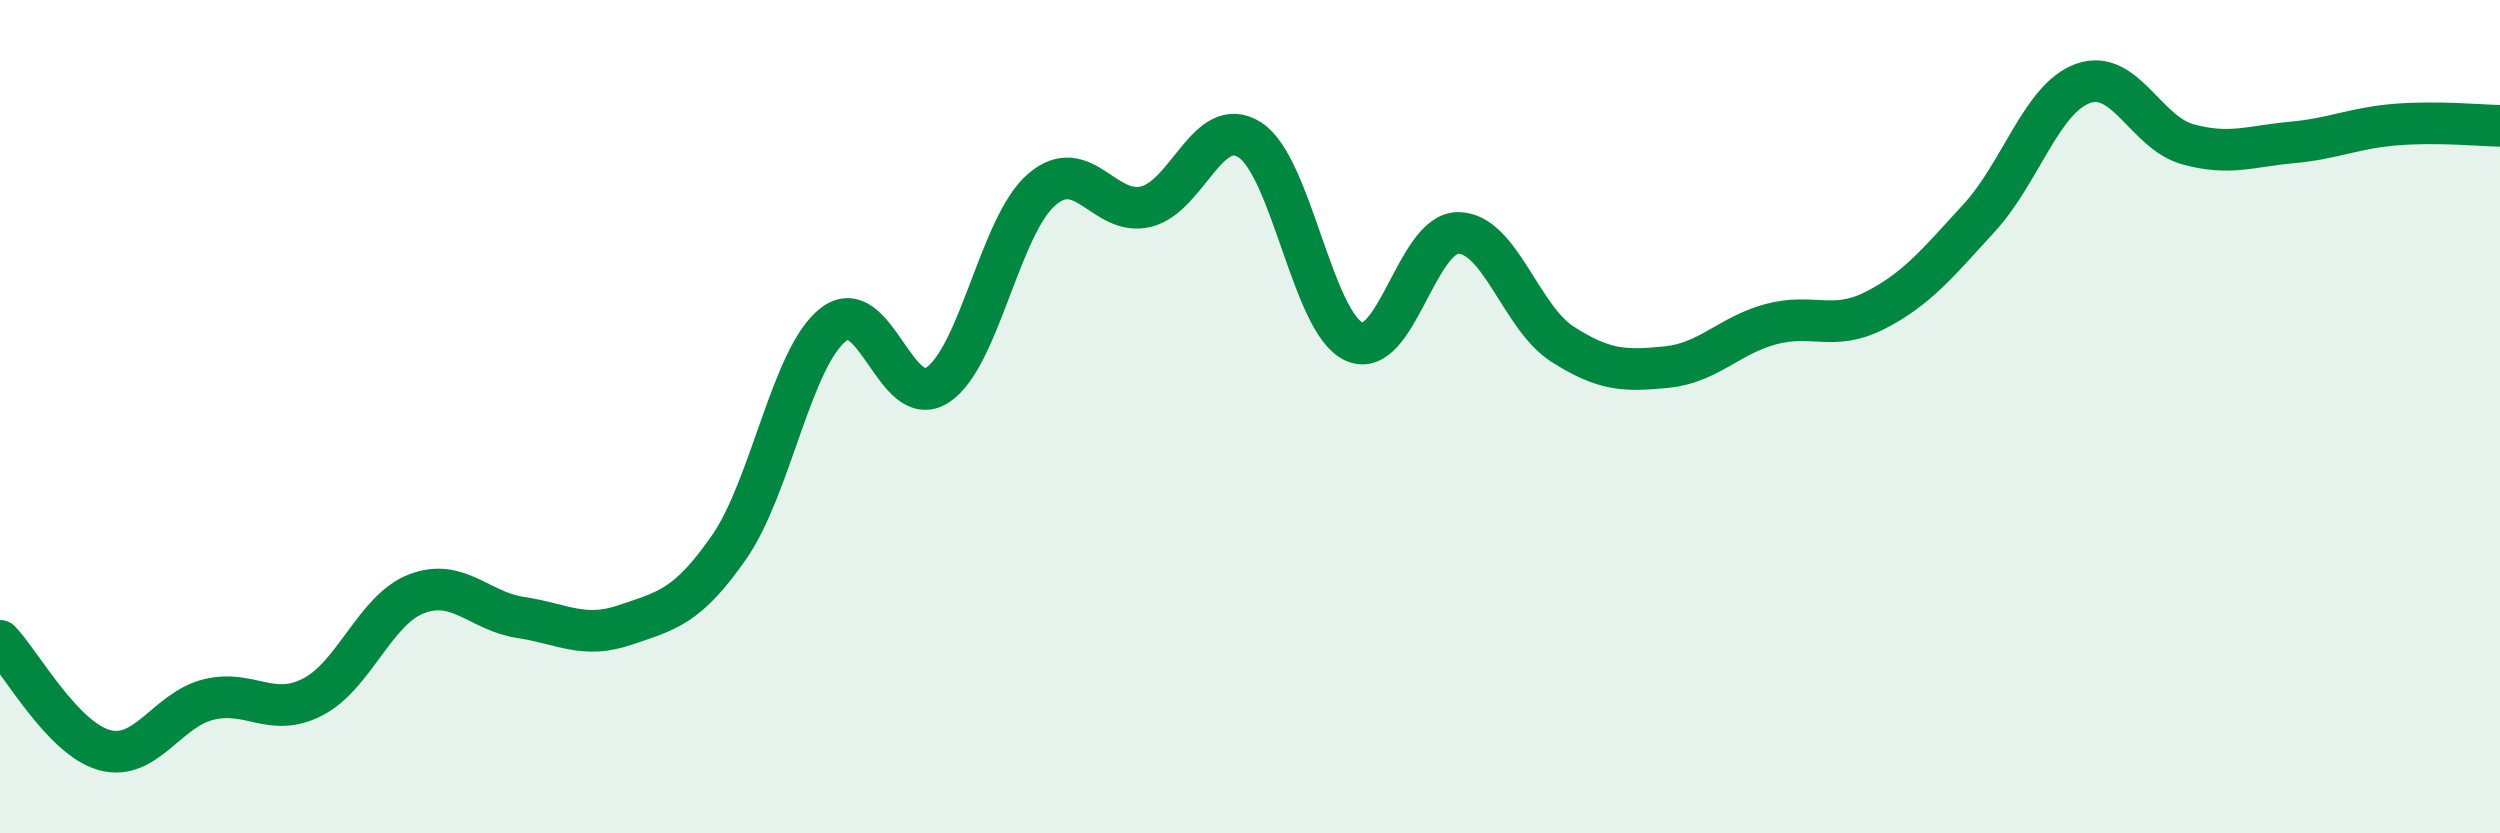
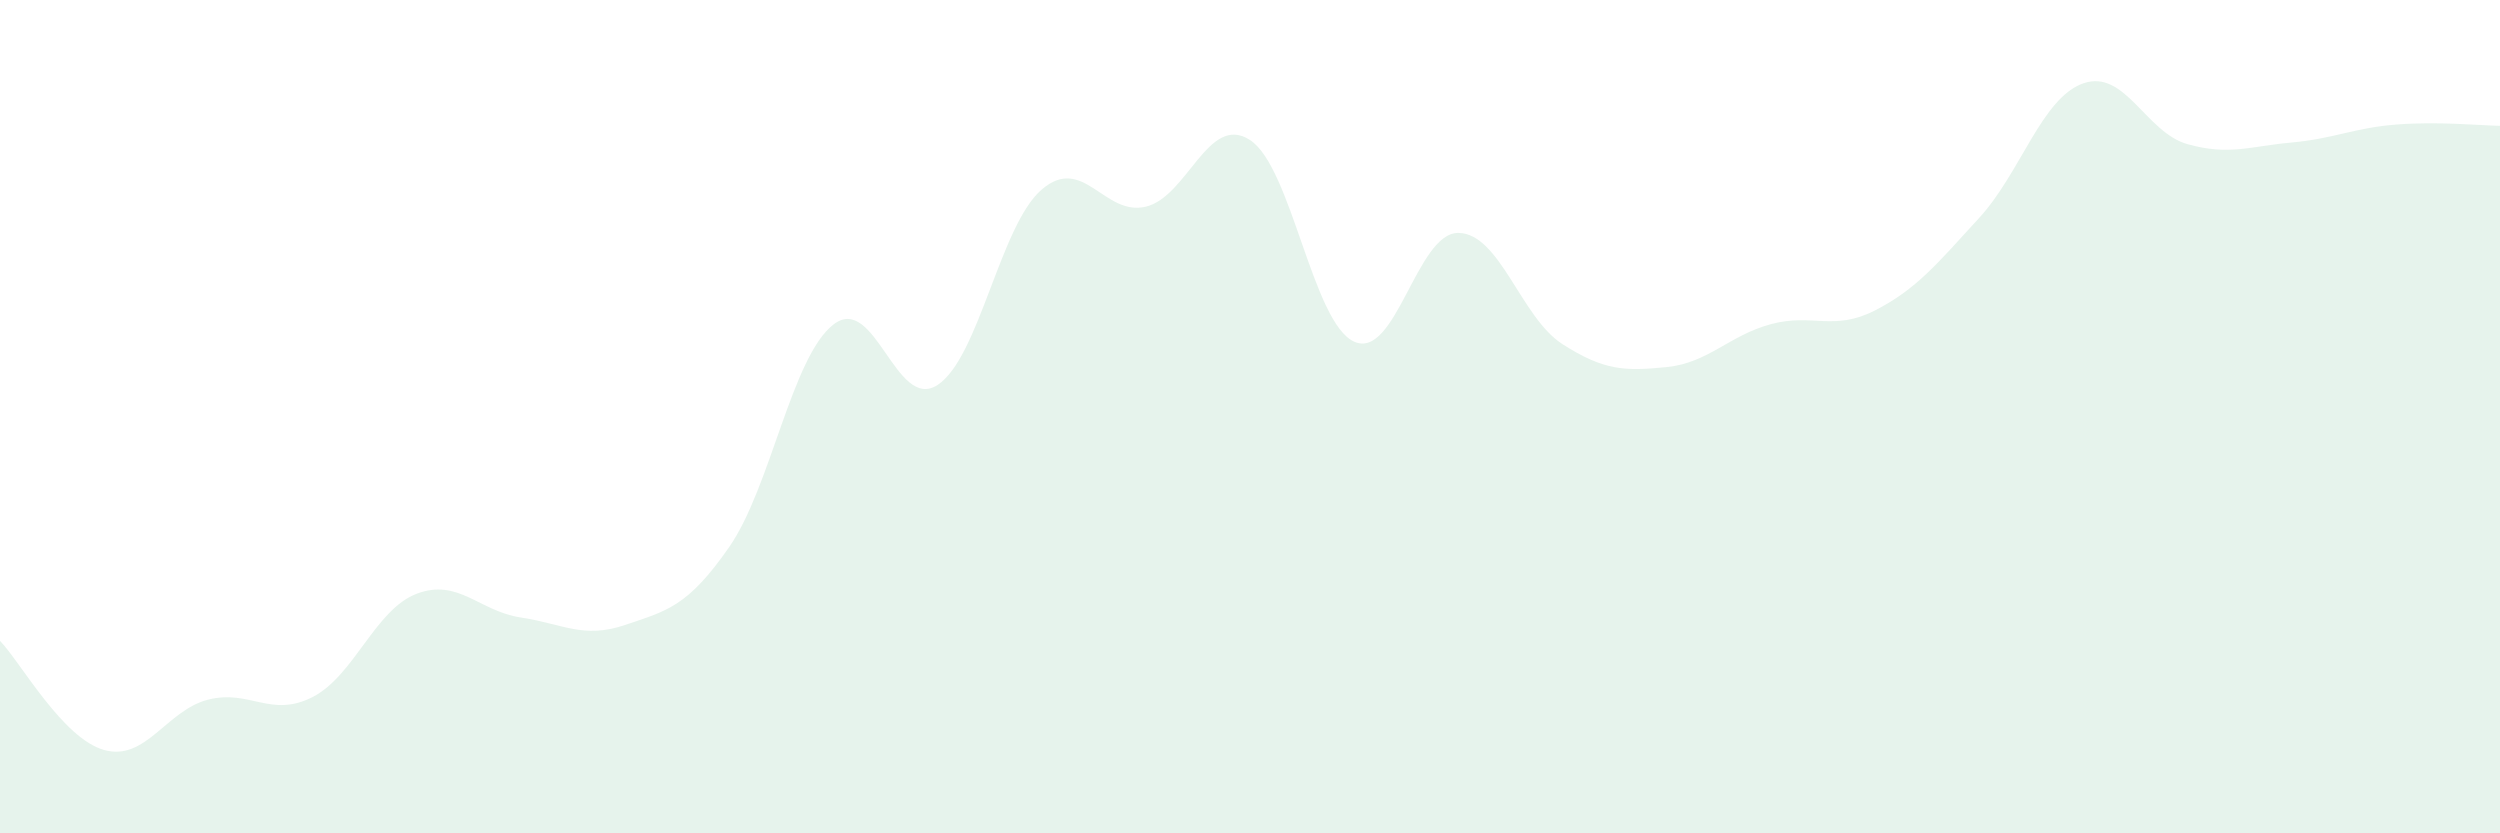
<svg xmlns="http://www.w3.org/2000/svg" width="60" height="20" viewBox="0 0 60 20">
  <path d="M 0,15.38 C 0.5,15.9 1.5,17.72 2.5,18 C 3.5,18.28 4,17.04 5,16.79 C 6,16.54 6.5,17.24 7.5,16.73 C 8.5,16.22 9,14.63 10,14.25 C 11,13.87 11.5,14.67 12.5,14.82 C 13.5,14.97 14,15.34 15,15 C 16,14.66 16.5,14.57 17.5,13.13 C 18.5,11.69 19,8.57 20,7.79 C 21,7.01 21.5,9.89 22.5,9.24 C 23.5,8.59 24,5.41 25,4.55 C 26,3.69 26.5,5.2 27.5,4.96 C 28.5,4.72 29,2.71 30,3.36 C 31,4.01 31.5,7.75 32.5,8.2 C 33.5,8.65 34,5.58 35,5.59 C 36,5.6 36.5,7.62 37.5,8.26 C 38.5,8.9 39,8.91 40,8.81 C 41,8.71 41.5,8.05 42.5,7.78 C 43.5,7.51 44,7.96 45,7.45 C 46,6.94 46.5,6.32 47.5,5.23 C 48.5,4.14 49,2.35 50,2 C 51,1.65 51.5,3.18 52.5,3.46 C 53.5,3.74 54,3.51 55,3.42 C 56,3.33 56.5,3.07 57.5,2.99 C 58.5,2.91 59.5,3.01 60,3.02L60 20L0 20Z" fill="#008740" opacity="0.1" stroke-linecap="round" stroke-linejoin="round" />
-   <path d="M 0,15.38 C 0.5,15.9 1.5,17.72 2.5,18 C 3.5,18.28 4,17.04 5,16.79 C 6,16.54 6.5,17.24 7.5,16.73 C 8.5,16.22 9,14.63 10,14.25 C 11,13.87 11.5,14.67 12.5,14.82 C 13.5,14.97 14,15.34 15,15 C 16,14.66 16.5,14.57 17.5,13.13 C 18.5,11.69 19,8.57 20,7.79 C 21,7.01 21.5,9.89 22.5,9.24 C 23.5,8.59 24,5.41 25,4.55 C 26,3.69 26.5,5.2 27.5,4.96 C 28.5,4.72 29,2.71 30,3.36 C 31,4.01 31.5,7.75 32.5,8.2 C 33.5,8.65 34,5.58 35,5.59 C 36,5.6 36.5,7.62 37.5,8.26 C 38.5,8.9 39,8.91 40,8.81 C 41,8.71 41.5,8.05 42.5,7.78 C 43.5,7.51 44,7.96 45,7.45 C 46,6.94 46.5,6.32 47.5,5.23 C 48.5,4.14 49,2.35 50,2 C 51,1.65 51.5,3.18 52.5,3.46 C 53.5,3.74 54,3.51 55,3.42 C 56,3.33 56.5,3.07 57.5,2.99 C 58.5,2.91 59.5,3.01 60,3.02" stroke="#008740" stroke-width="1" fill="none" stroke-linecap="round" stroke-linejoin="round" />
</svg>